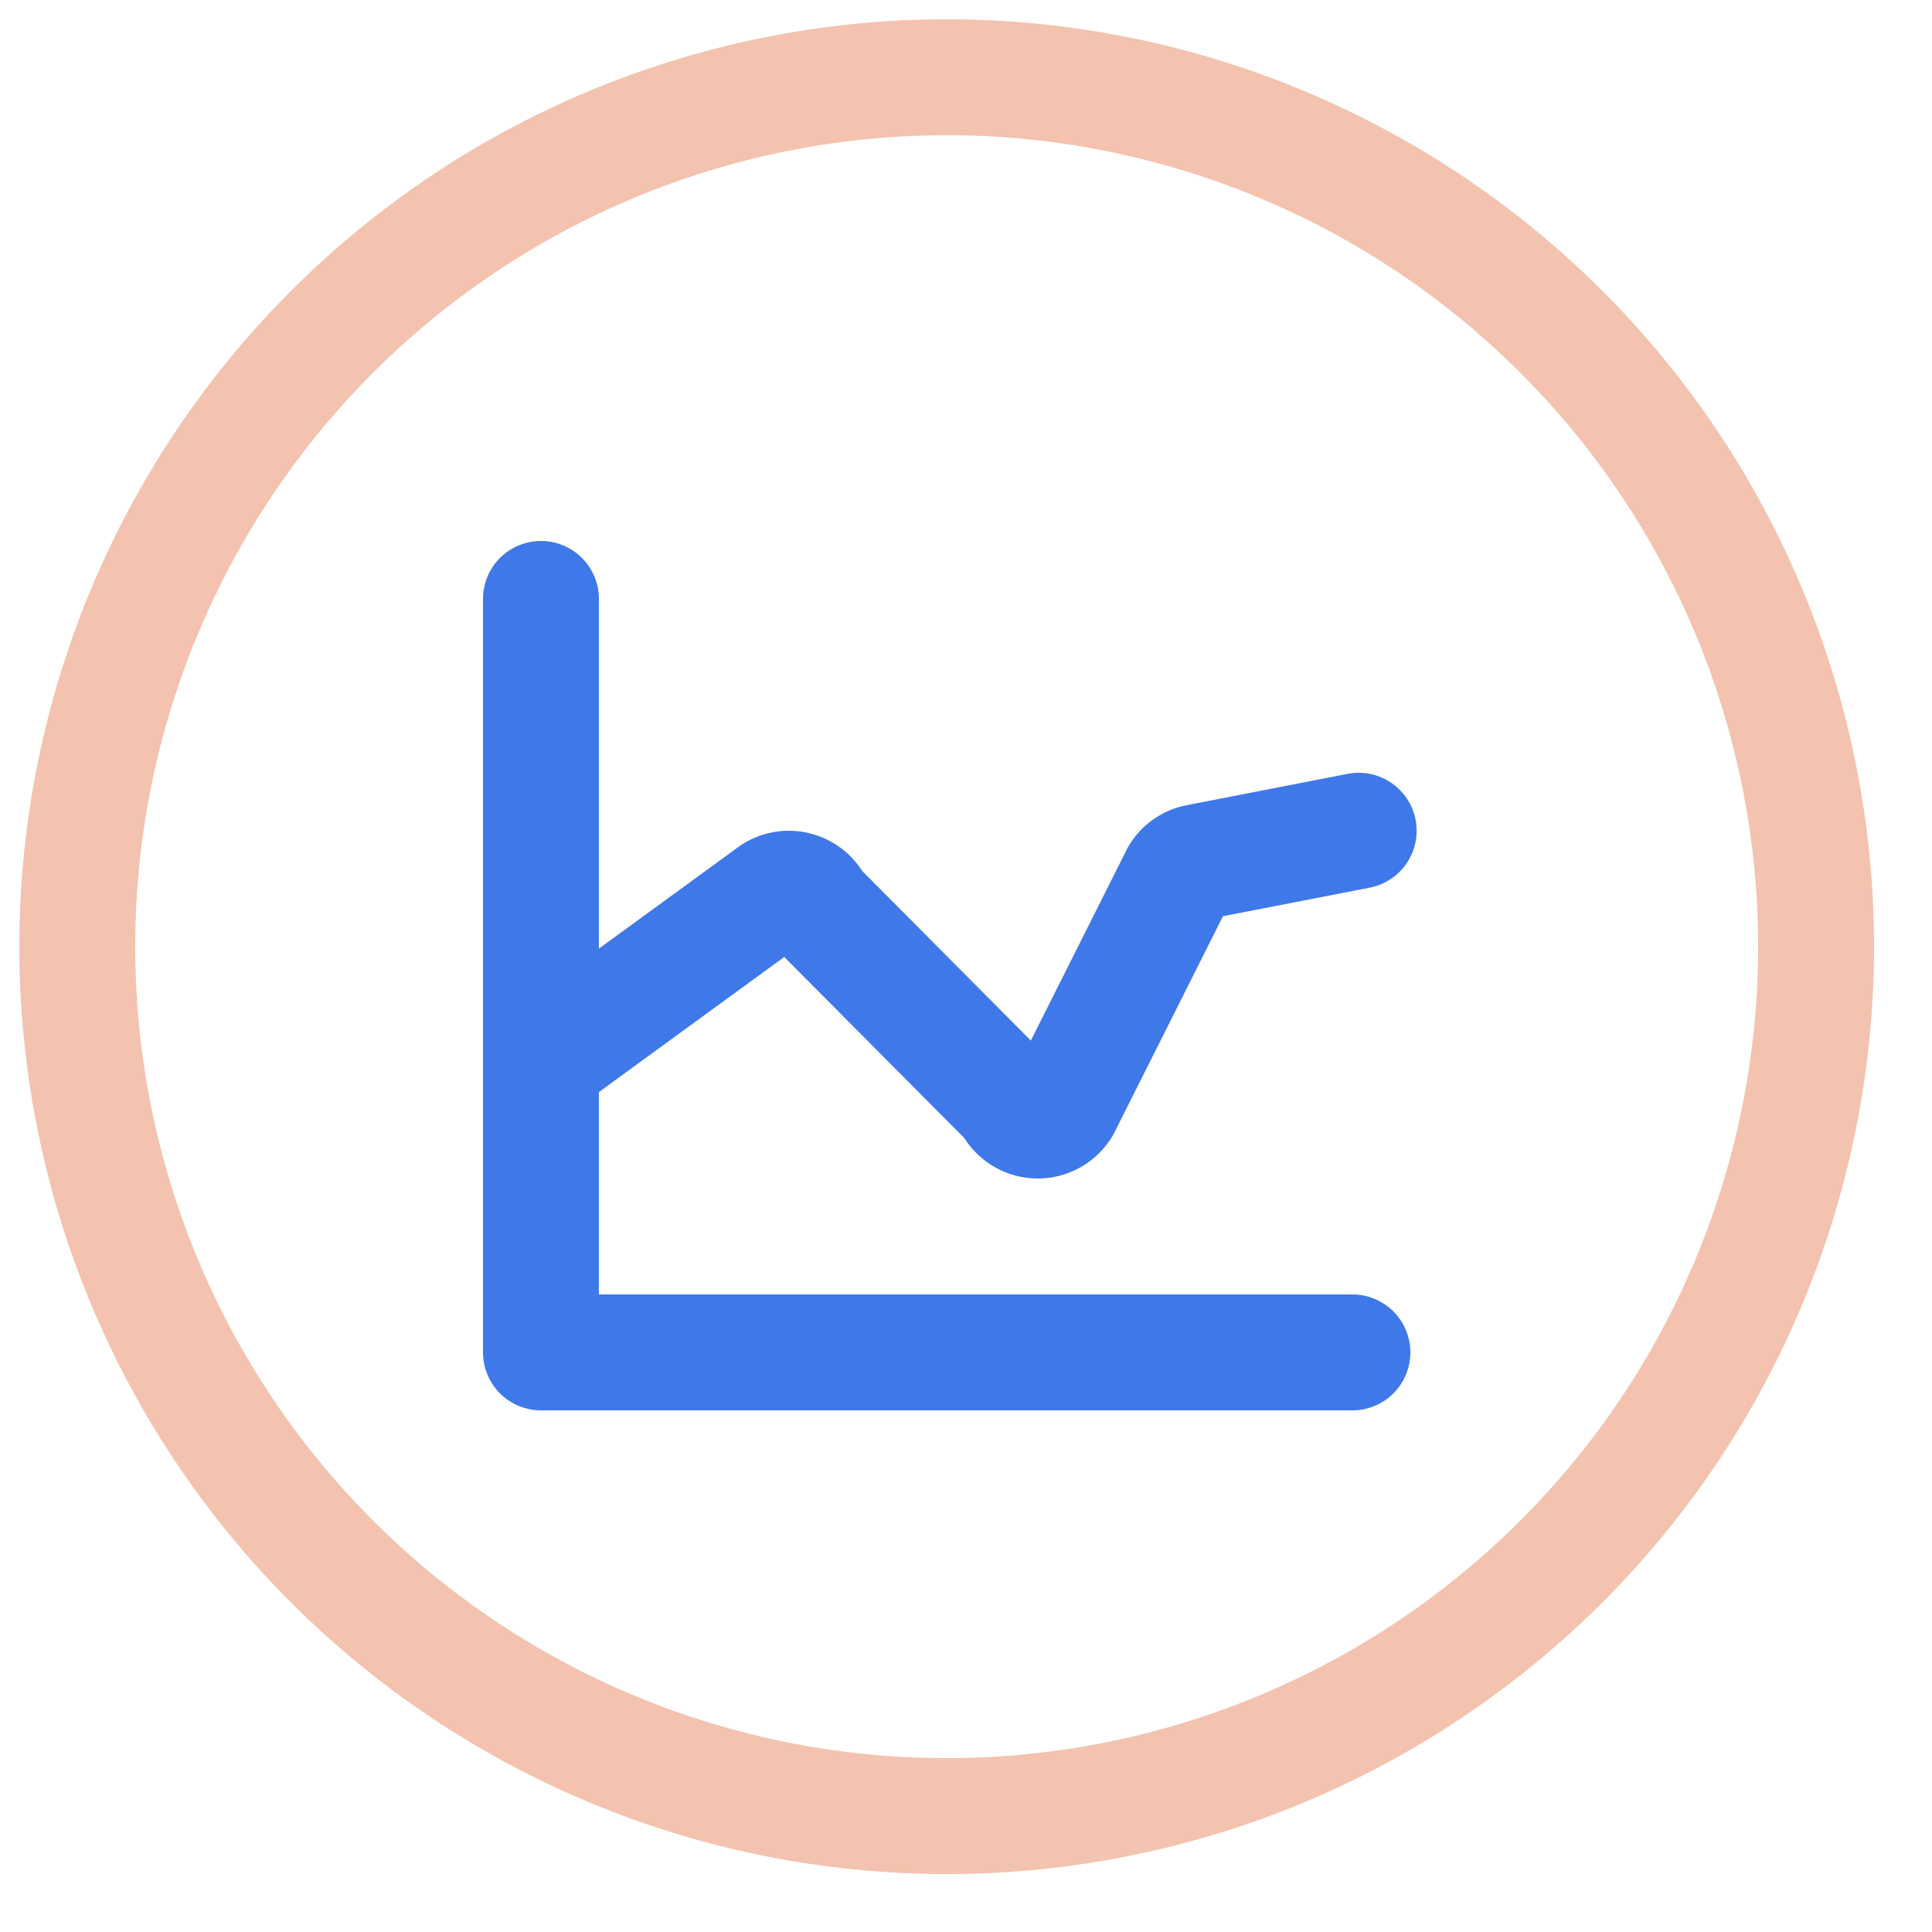
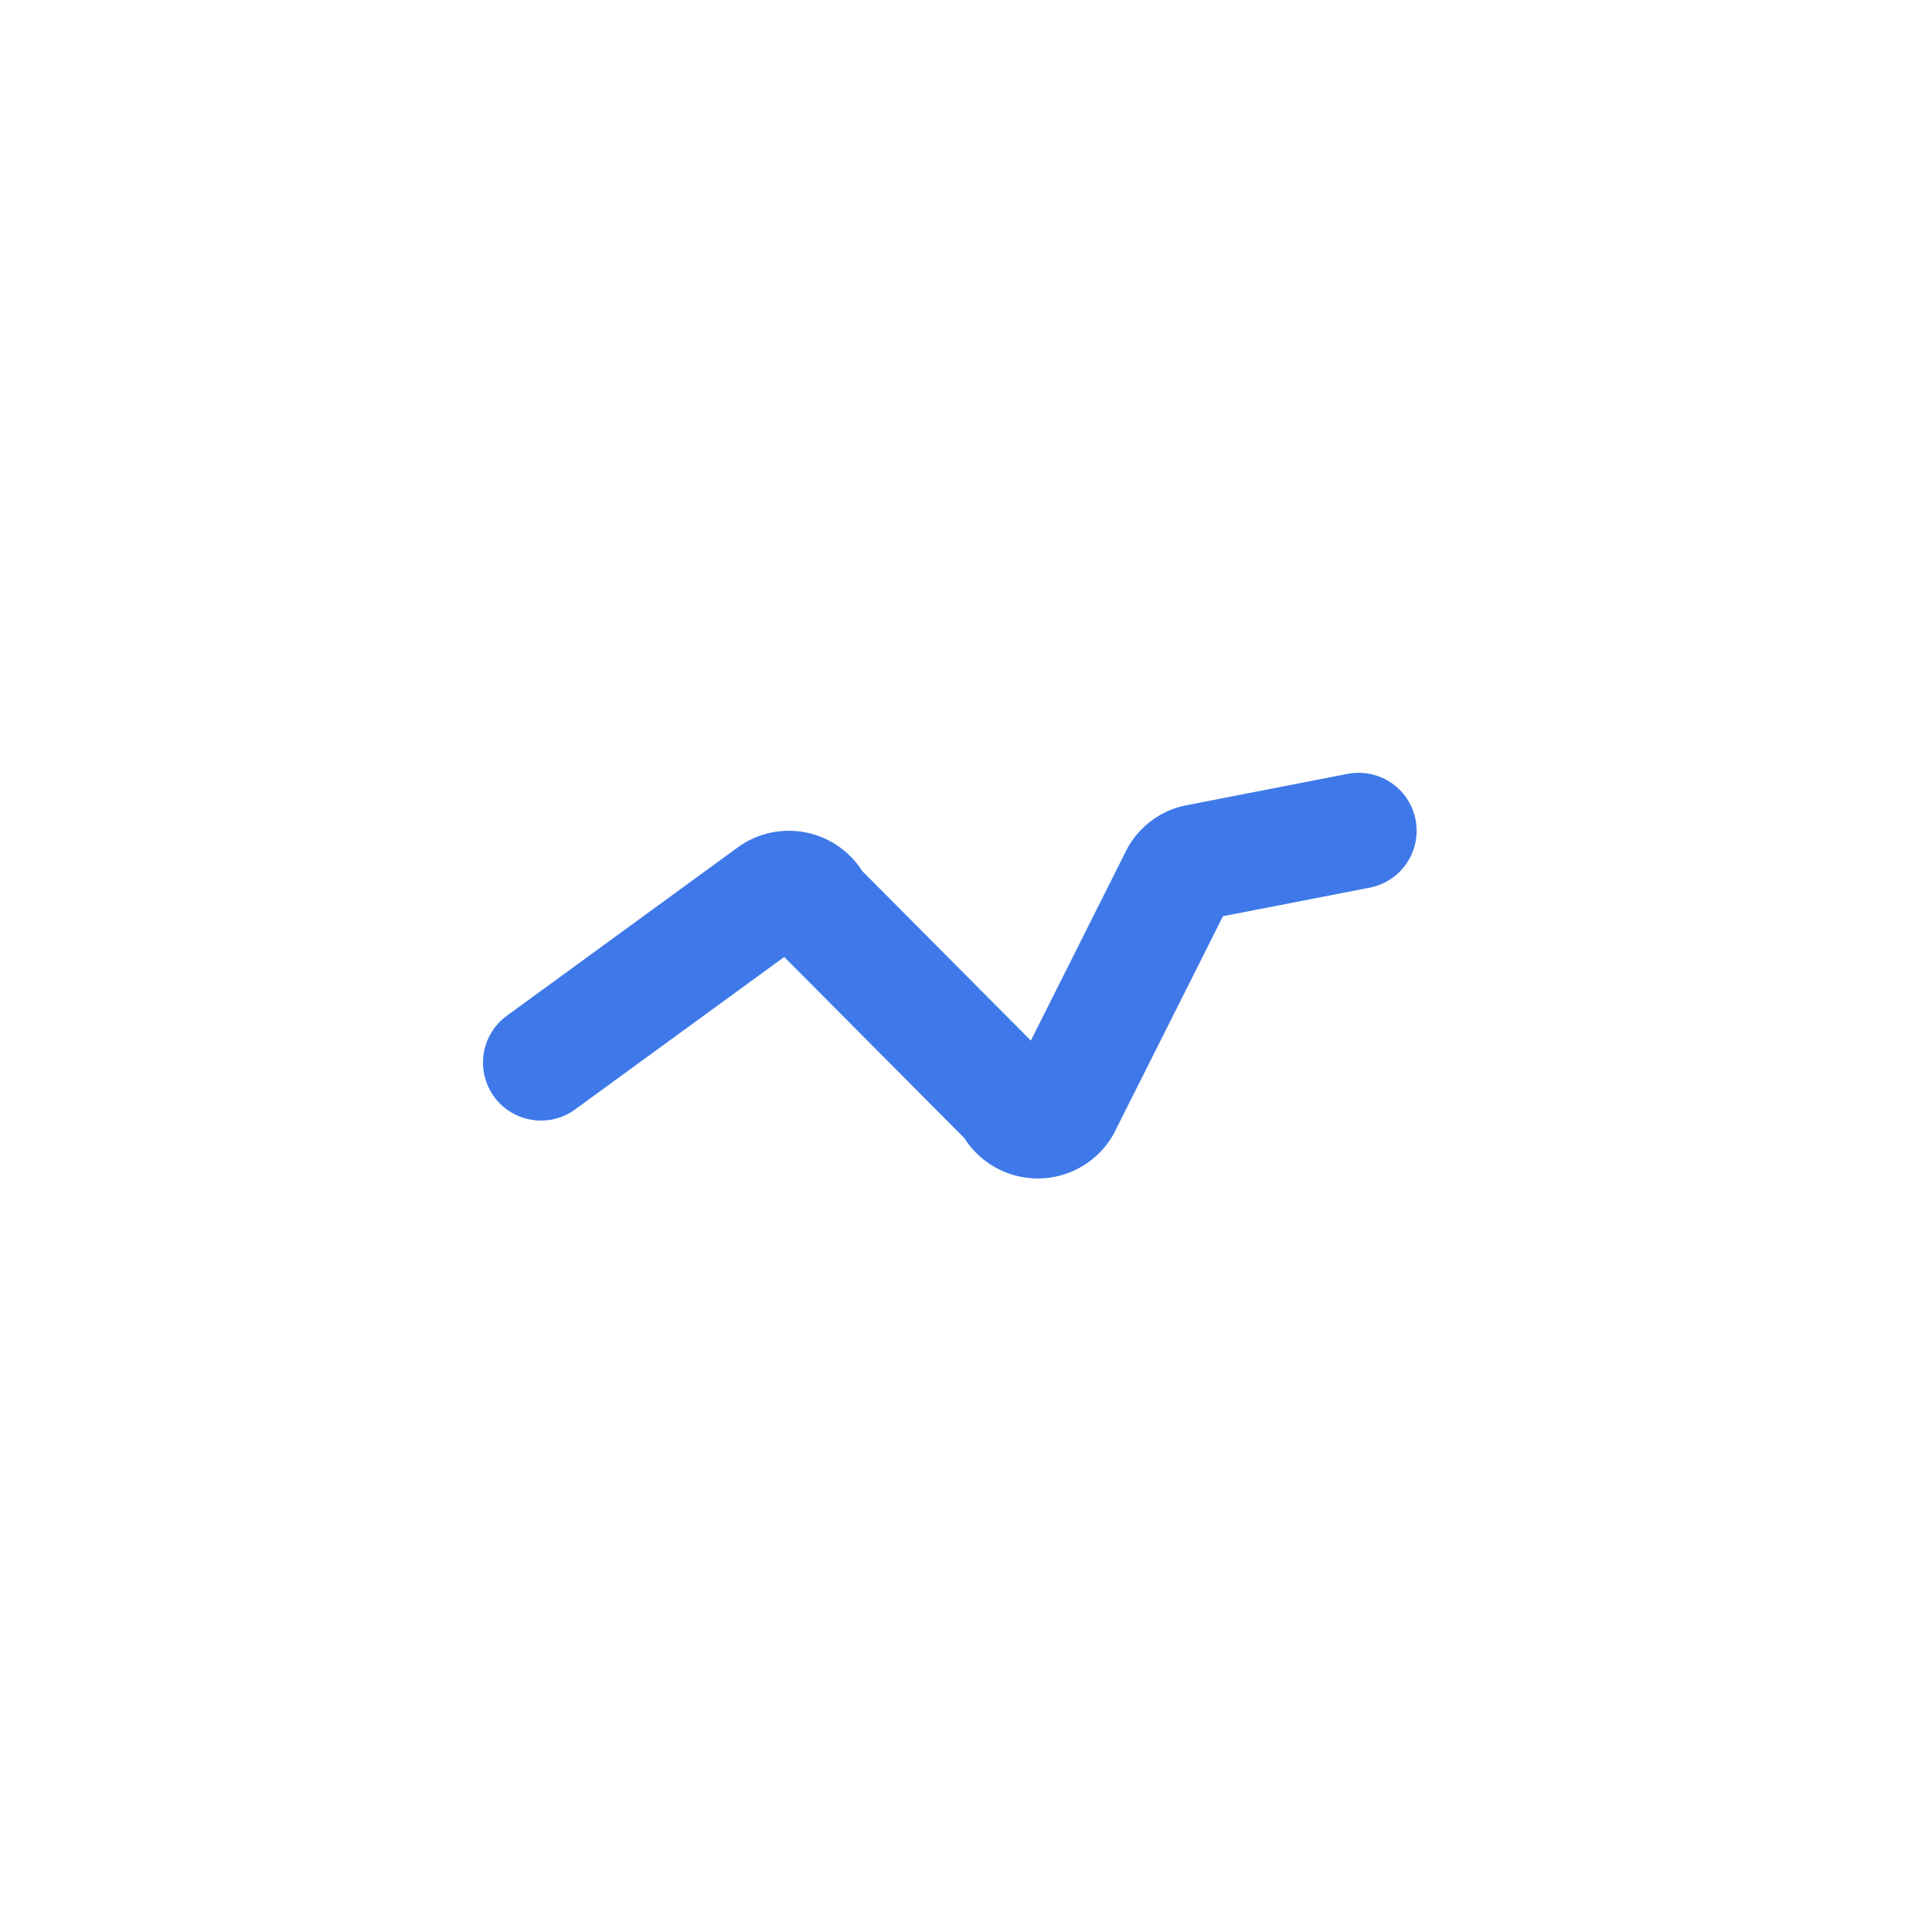
<svg xmlns="http://www.w3.org/2000/svg" width="50" height="50" fill="none">
-   <path stroke="#F3C3AF" stroke-linecap="round" stroke-linejoin="round" stroke-width="3" d="M2 24.5a22.5 22.5 0 1 0 45 0 22.5 22.5 0 0 0-45 0v0z" />
-   <path stroke="#3F79E9" stroke-linecap="round" stroke-linejoin="round" stroke-width="3" d="M35 35H14V15.5" />
  <path stroke="#3F79E9" stroke-linecap="round" stroke-linejoin="round" stroke-width="3" d="m14 27.5 6-4.374a.752.752 0 0 1 1.106.328l5.062 5.09a.75.75 0 0 0 1.332.092l3-5.976a.743.743 0 0 1 .462-.342l4.2-.818" />
</svg>